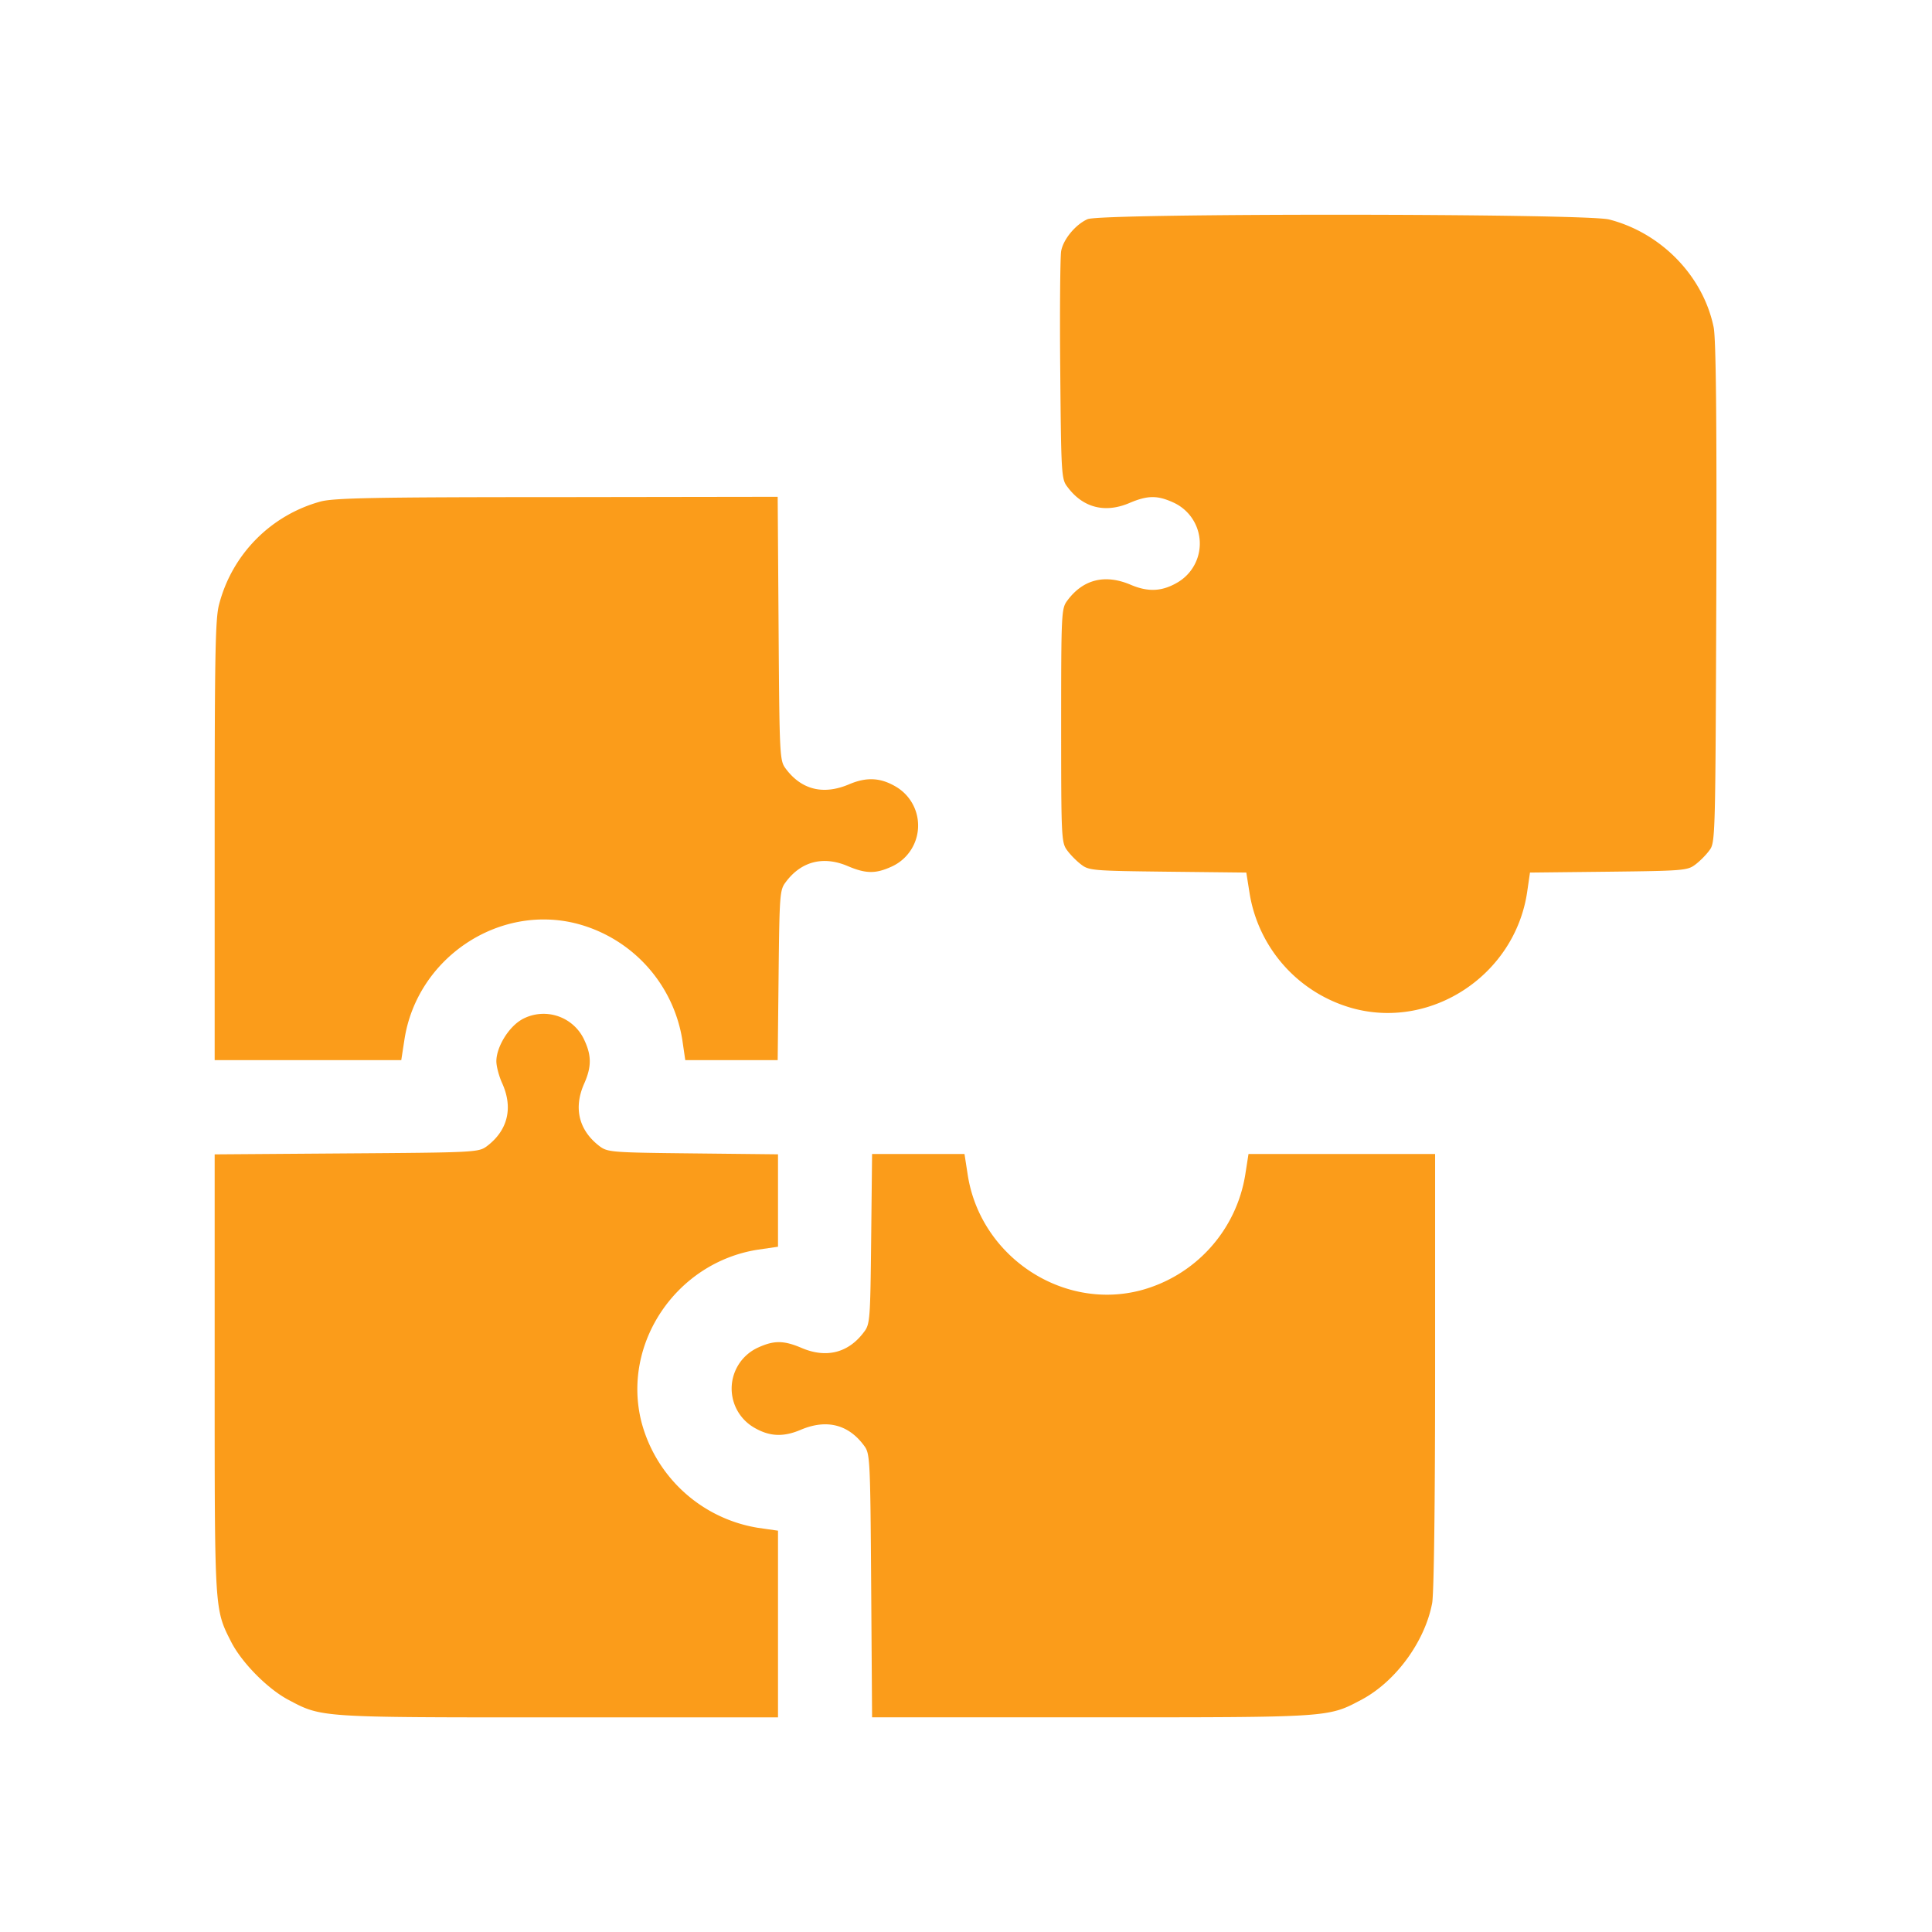
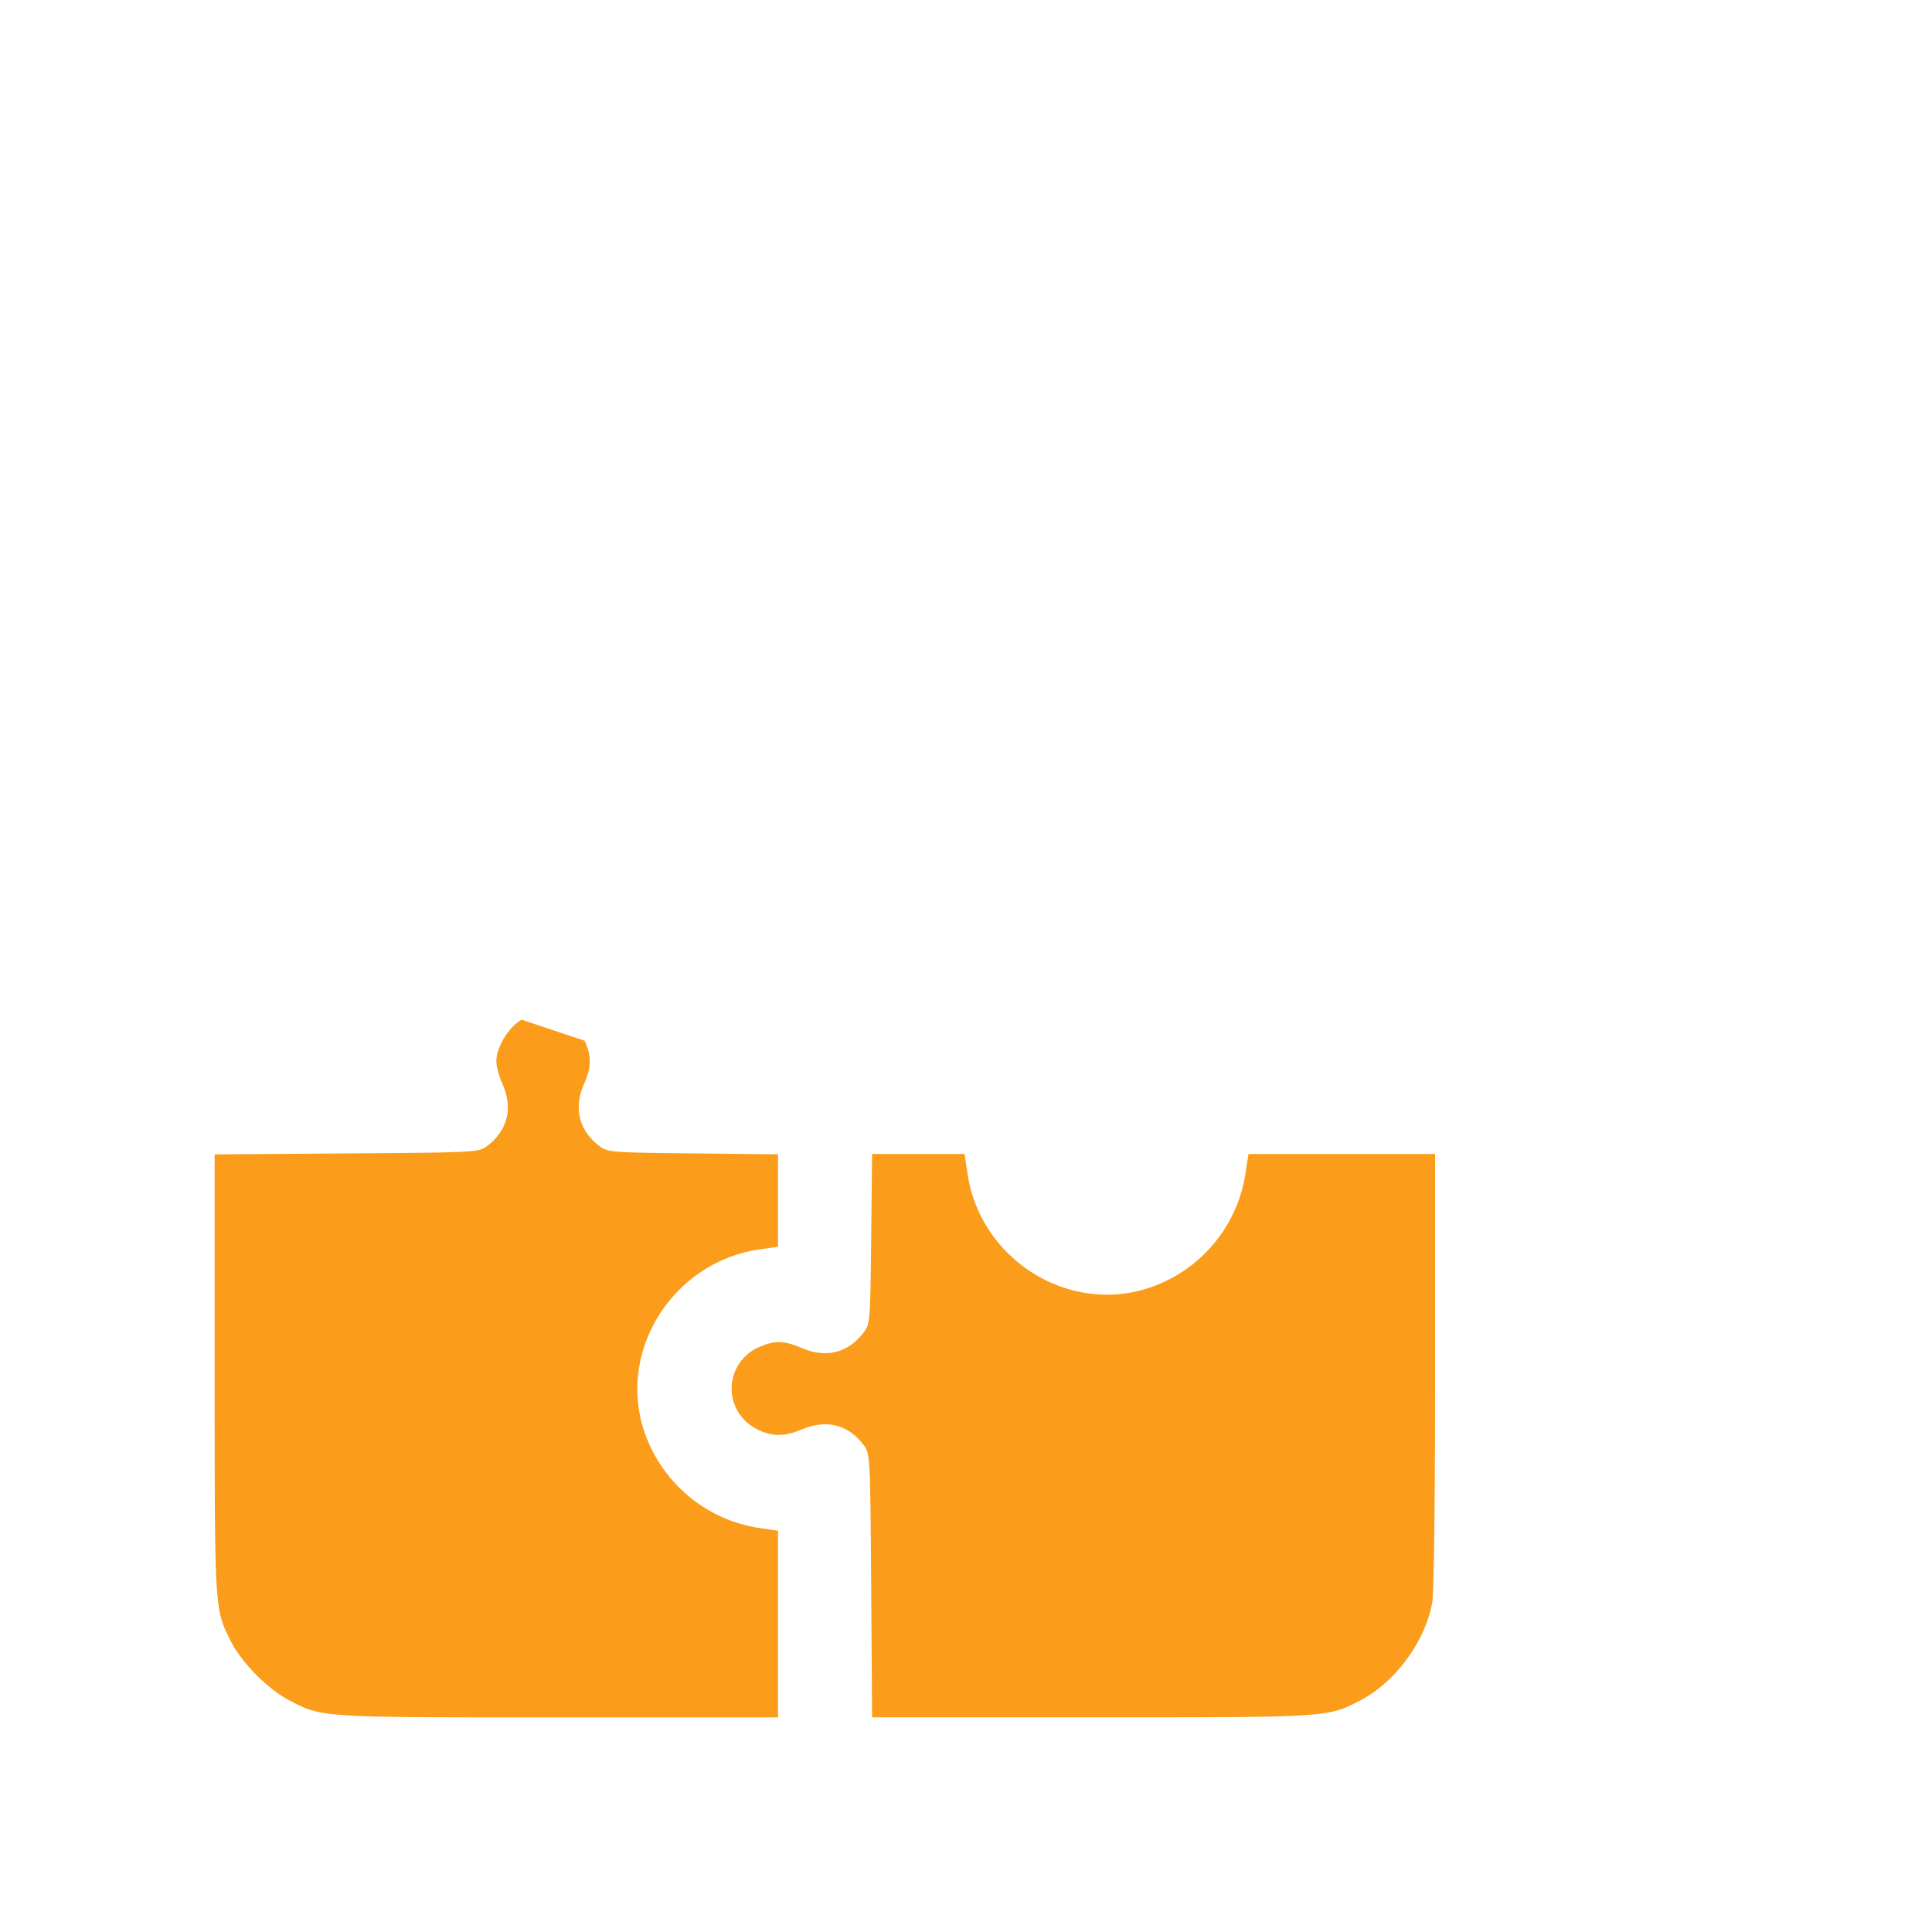
<svg xmlns="http://www.w3.org/2000/svg" width="36" height="36" fill="none" viewBox="0 0 36 36">
-   <path fill="#FB9C1A" d="M20.265 4.084c-.224.099-.454.377-.492.596-.017.099-.028 1.088-.017 2.209.017 1.952.022 2.039.132 2.181.29.394.705.498 1.164.3.334-.141.514-.141.804-.01a.84.84 0 0 1 .104 1.482c-.296.18-.558.196-.892.054-.475-.202-.885-.104-1.18.295-.11.148-.115.214-.115 2.33 0 2.115.005 2.18.115 2.328.06.082.18.203.262.263.142.11.235.115 1.613.131l1.46.016.06.378a2.663 2.663 0 0 0 1.957 2.16c1.46.376 2.98-.64 3.214-2.16l.055-.378 1.465-.016c1.378-.016 1.47-.022 1.613-.131.082-.06.202-.18.262-.263.115-.147.115-.202.132-4.805.01-3.21-.006-4.746-.05-4.948-.196-.951-.973-1.755-1.946-2.006-.437-.115-9.463-.12-9.72-.006ZM5.974 9.345a2.686 2.686 0 0 0-1.892 1.919c-.071.262-.082.95-.082 4.4v4.09H7.477l.06-.388c.235-1.515 1.755-2.532 3.215-2.154a2.676 2.676 0 0 1 1.962 2.165l.055.377h1.722l.017-1.58c.016-1.498.022-1.591.13-1.733.29-.394.706-.498 1.165-.3.334.141.514.141.804.01a.84.84 0 0 0 .104-1.482c-.295-.18-.558-.196-.891-.054-.476.202-.886.104-1.181-.295-.11-.148-.115-.225-.131-2.608l-.017-2.455-4.11.006c-3.412 0-4.161.016-4.407.082Z" />
-   <path fill="#FB9C1A" d="M9.719 19c-.246.142-.47.513-.47.776 0 .093.049.279.109.41.207.459.104.88-.29 1.175-.153.11-.219.115-2.613.131L4 21.51v4.084c0 4.439-.005 4.384.306 4.997.197.388.673.869 1.055 1.076.64.34.552.334 5.046.334h4.09V28.522l-.377-.054a2.691 2.691 0 0 1-2.165-1.962c-.378-1.46.64-2.98 2.165-3.22l.377-.055v-1.722l-1.58-.017c-1.51-.016-1.591-.022-1.739-.13-.393-.296-.497-.717-.29-1.176.132-.301.137-.509.006-.793a.834.834 0 0 0-1.175-.394Z" />
+   <path fill="#FB9C1A" d="M9.719 19c-.246.142-.47.513-.47.776 0 .093.049.279.109.41.207.459.104.88-.29 1.175-.153.11-.219.115-2.613.131L4 21.51v4.084c0 4.439-.005 4.384.306 4.997.197.388.673.869 1.055 1.076.64.34.552.334 5.046.334h4.09V28.522l-.377-.054a2.691 2.691 0 0 1-2.165-1.962c-.378-1.46.64-2.98 2.165-3.22l.377-.055v-1.722l-1.58-.017c-1.51-.016-1.591-.022-1.739-.13-.393-.296-.497-.717-.29-1.176.132-.301.137-.509.006-.793Z" />
  <path fill="#FB9C1A" d="M16.233 23.083c-.016 1.498-.022 1.591-.131 1.733-.29.394-.705.498-1.165.301-.333-.142-.513-.142-.803-.011a.84.84 0 0 0-.104 1.482c.295.18.558.196.891.054.476-.202.886-.104 1.18.296.11.147.116.224.132 2.607L16.25 32h4.083c4.494 0 4.407.005 5.047-.334.628-.338 1.17-1.076 1.306-1.793.033-.18.055-1.815.055-4.33v-4.04H23.264l-.06.383a2.67 2.67 0 0 1-1.958 2.16c-1.46.377-2.98-.64-3.214-2.155l-.06-.388H16.25l-.017 1.58Z" />
</svg>